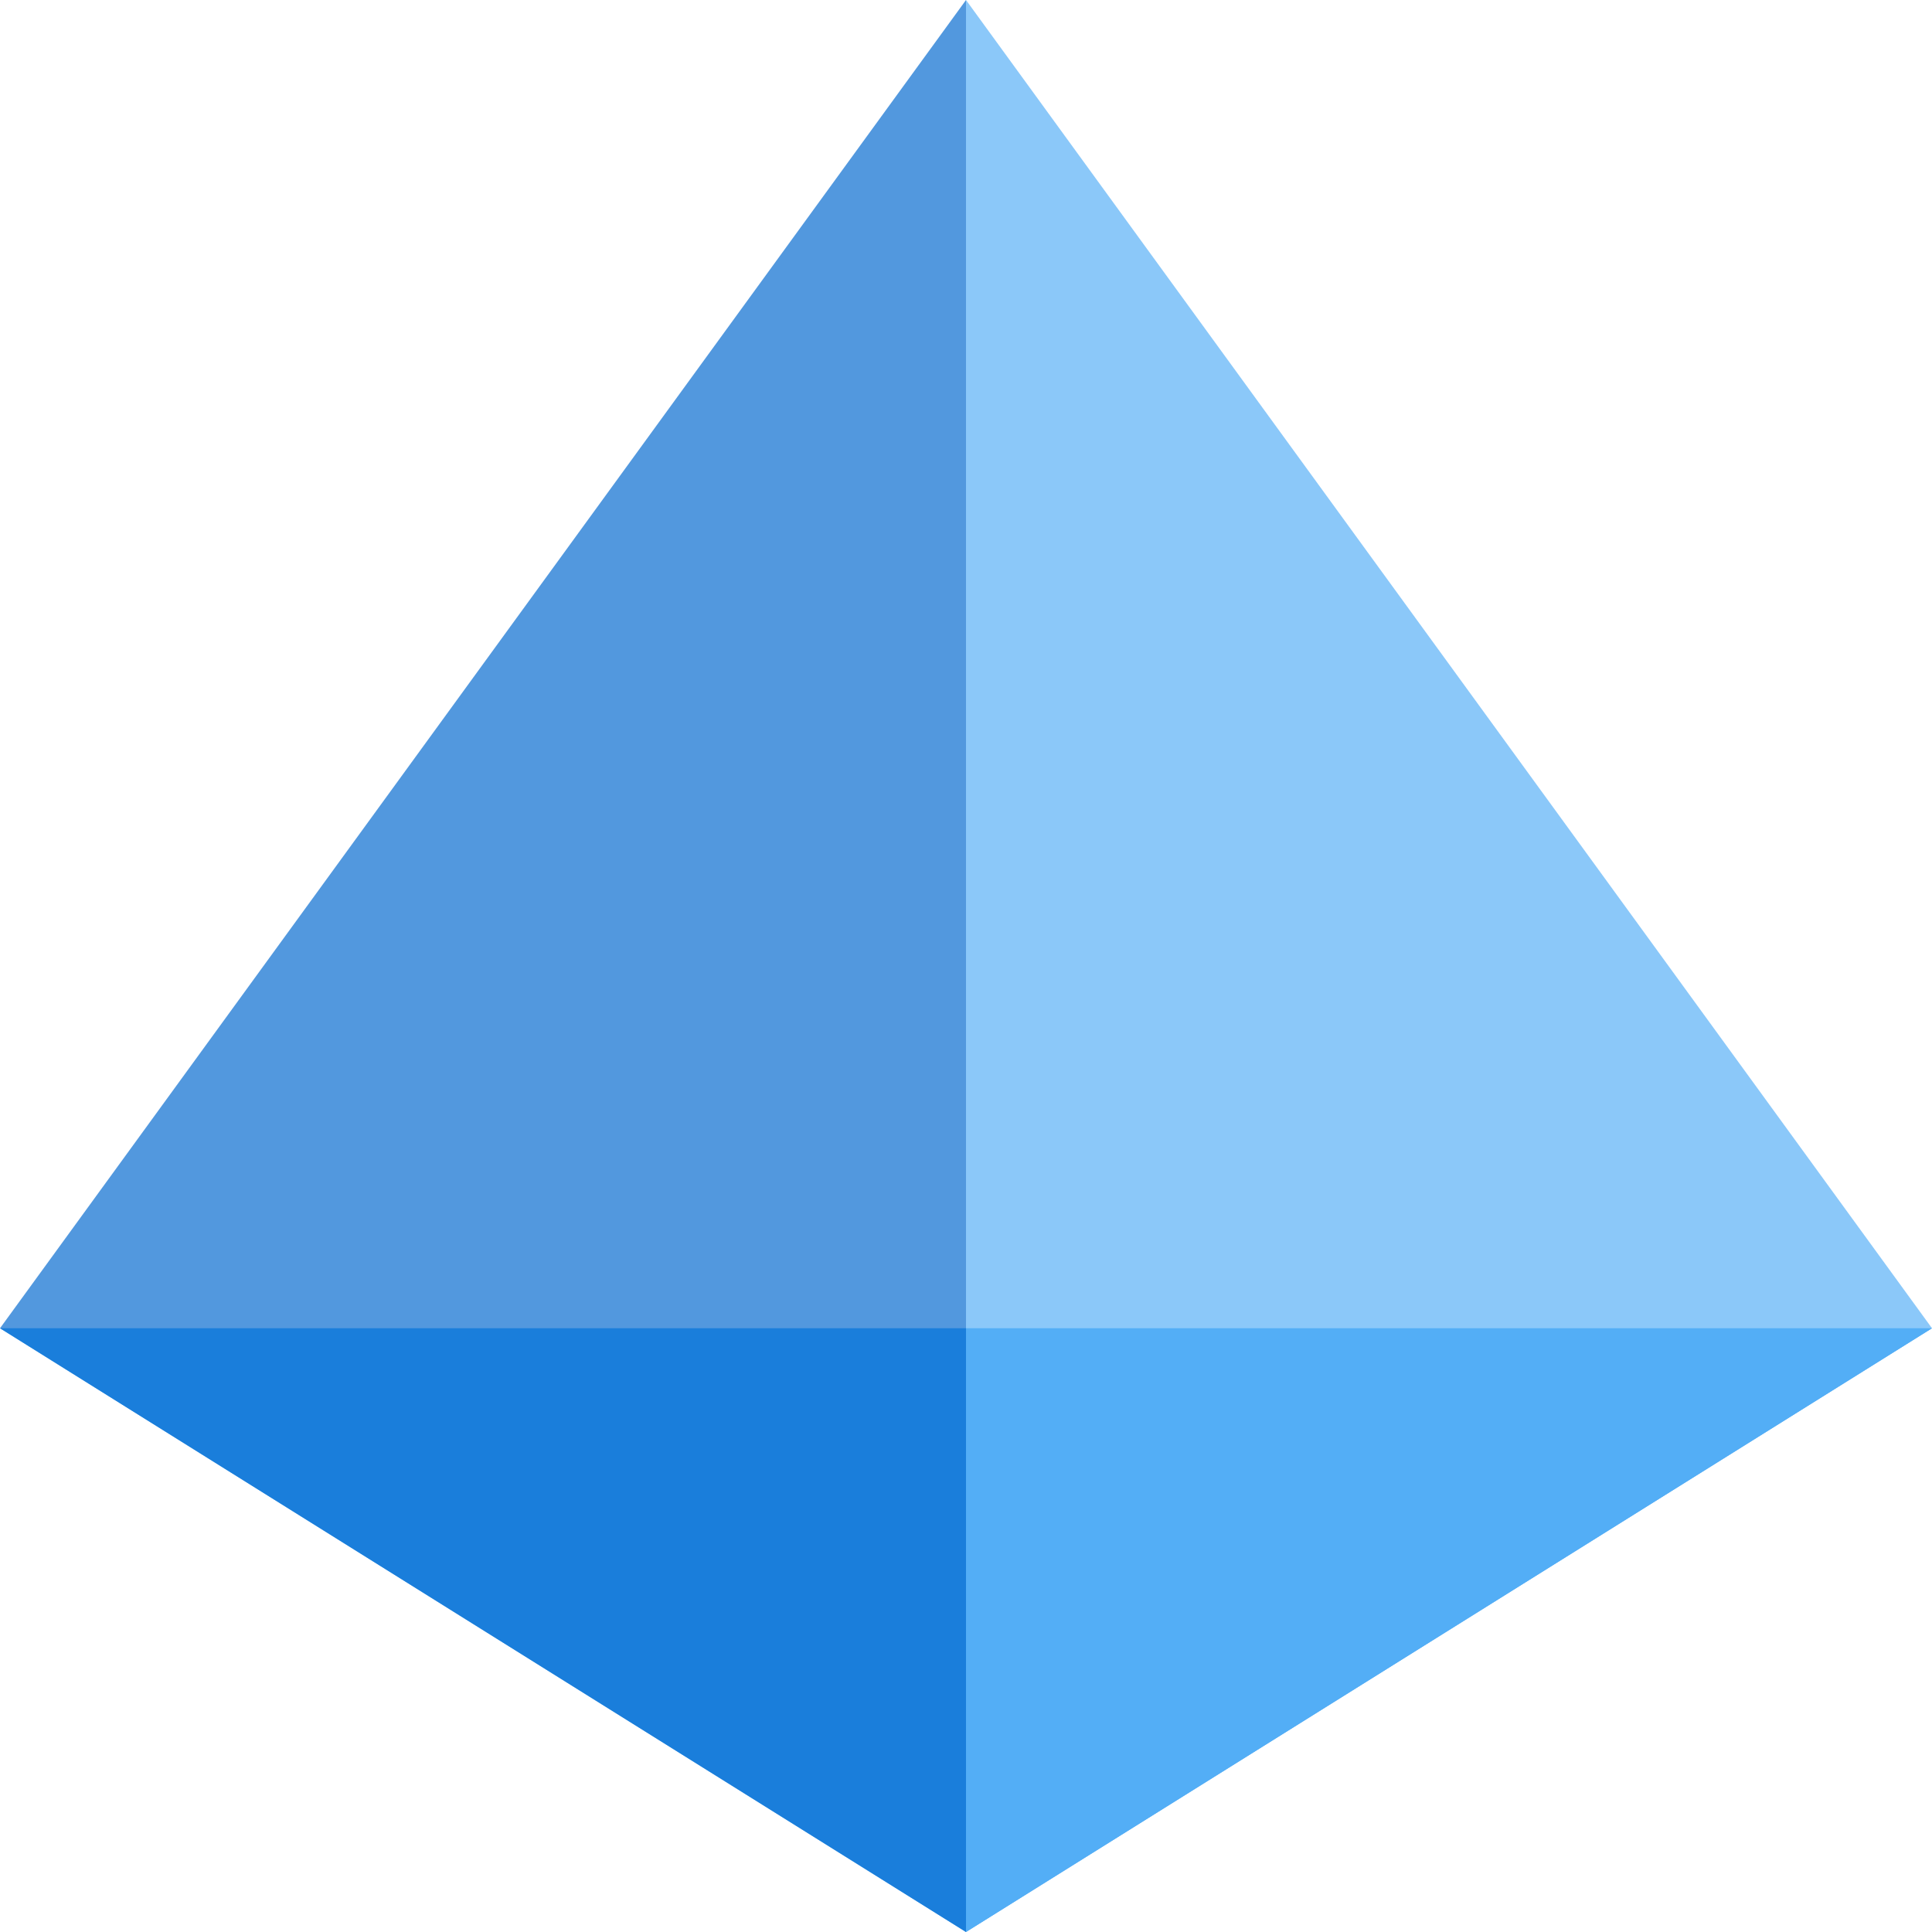
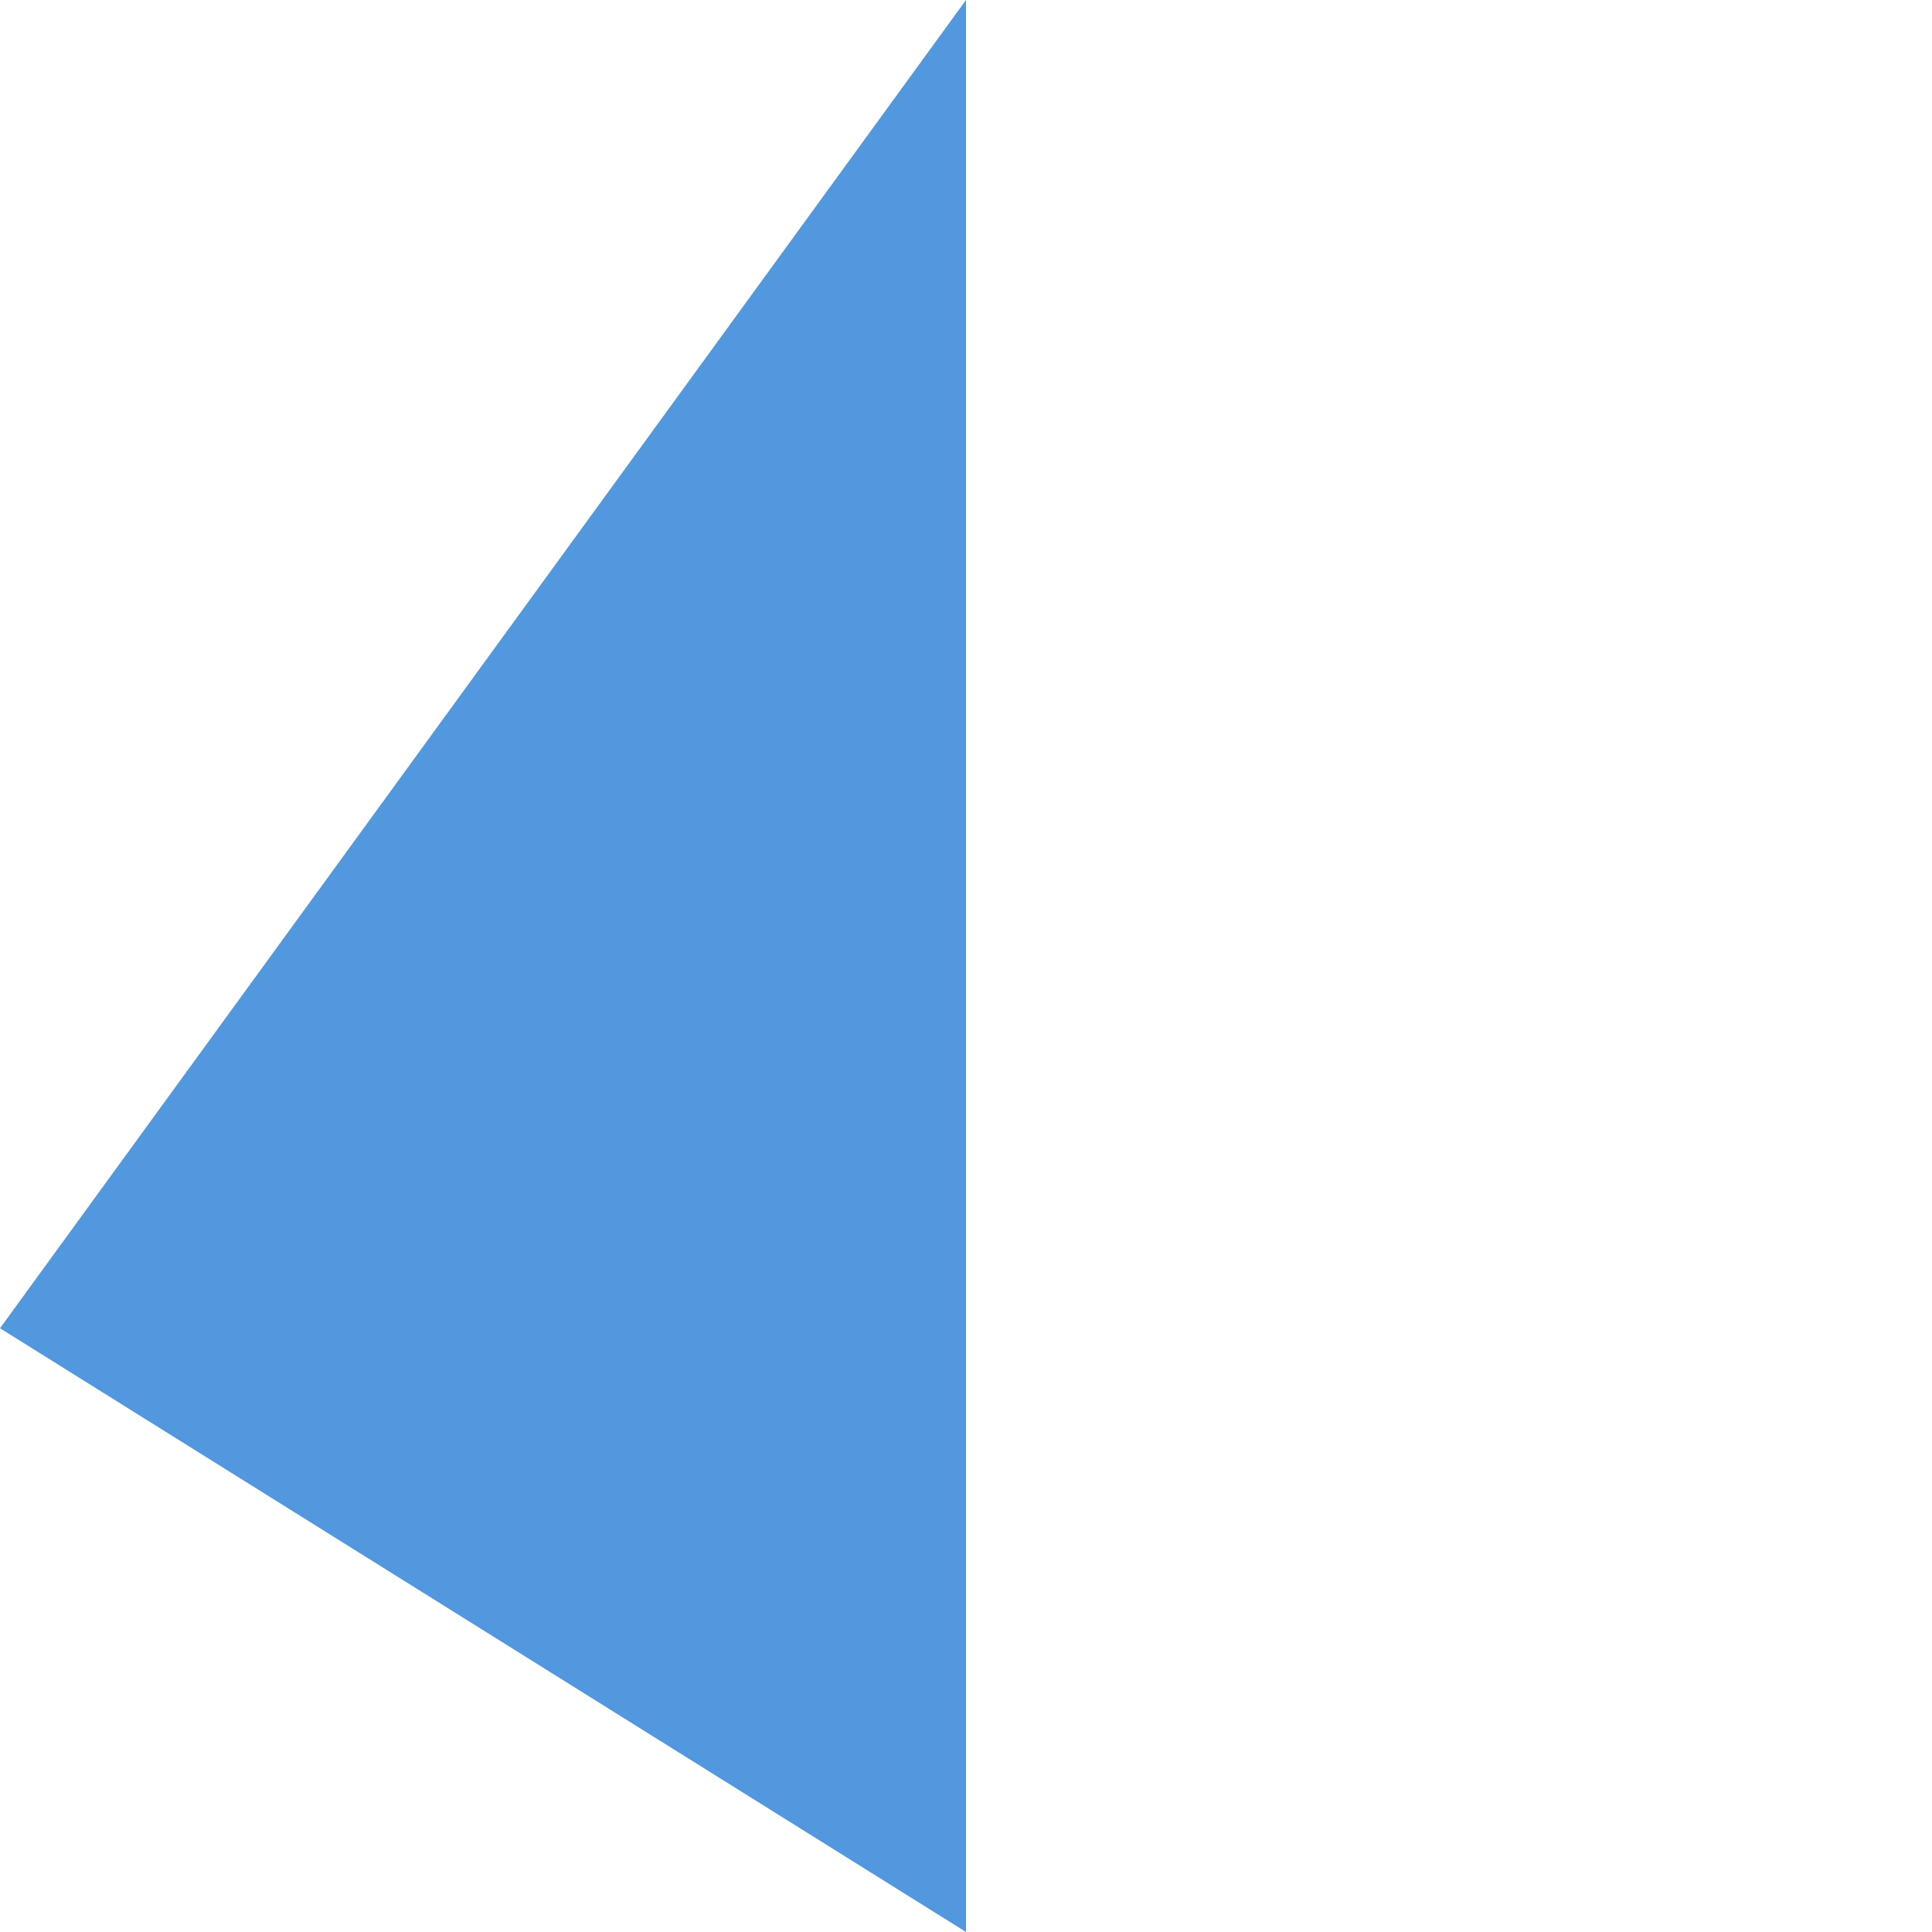
<svg xmlns="http://www.w3.org/2000/svg" viewBox="0 0 16 16">
  <title>prism</title>
  <g>
-     <polygon points="0 11 8 16 16 11 0 11" fill="#2196f3" />
    <polygon points="0 11 8 16 8 0 0 11" fill="#1976d2" opacity="0.75" />
-     <polygon points="16 11 8 16 8 0 16 11" fill="#64b5f6" opacity="0.75" />
  </g>
</svg>